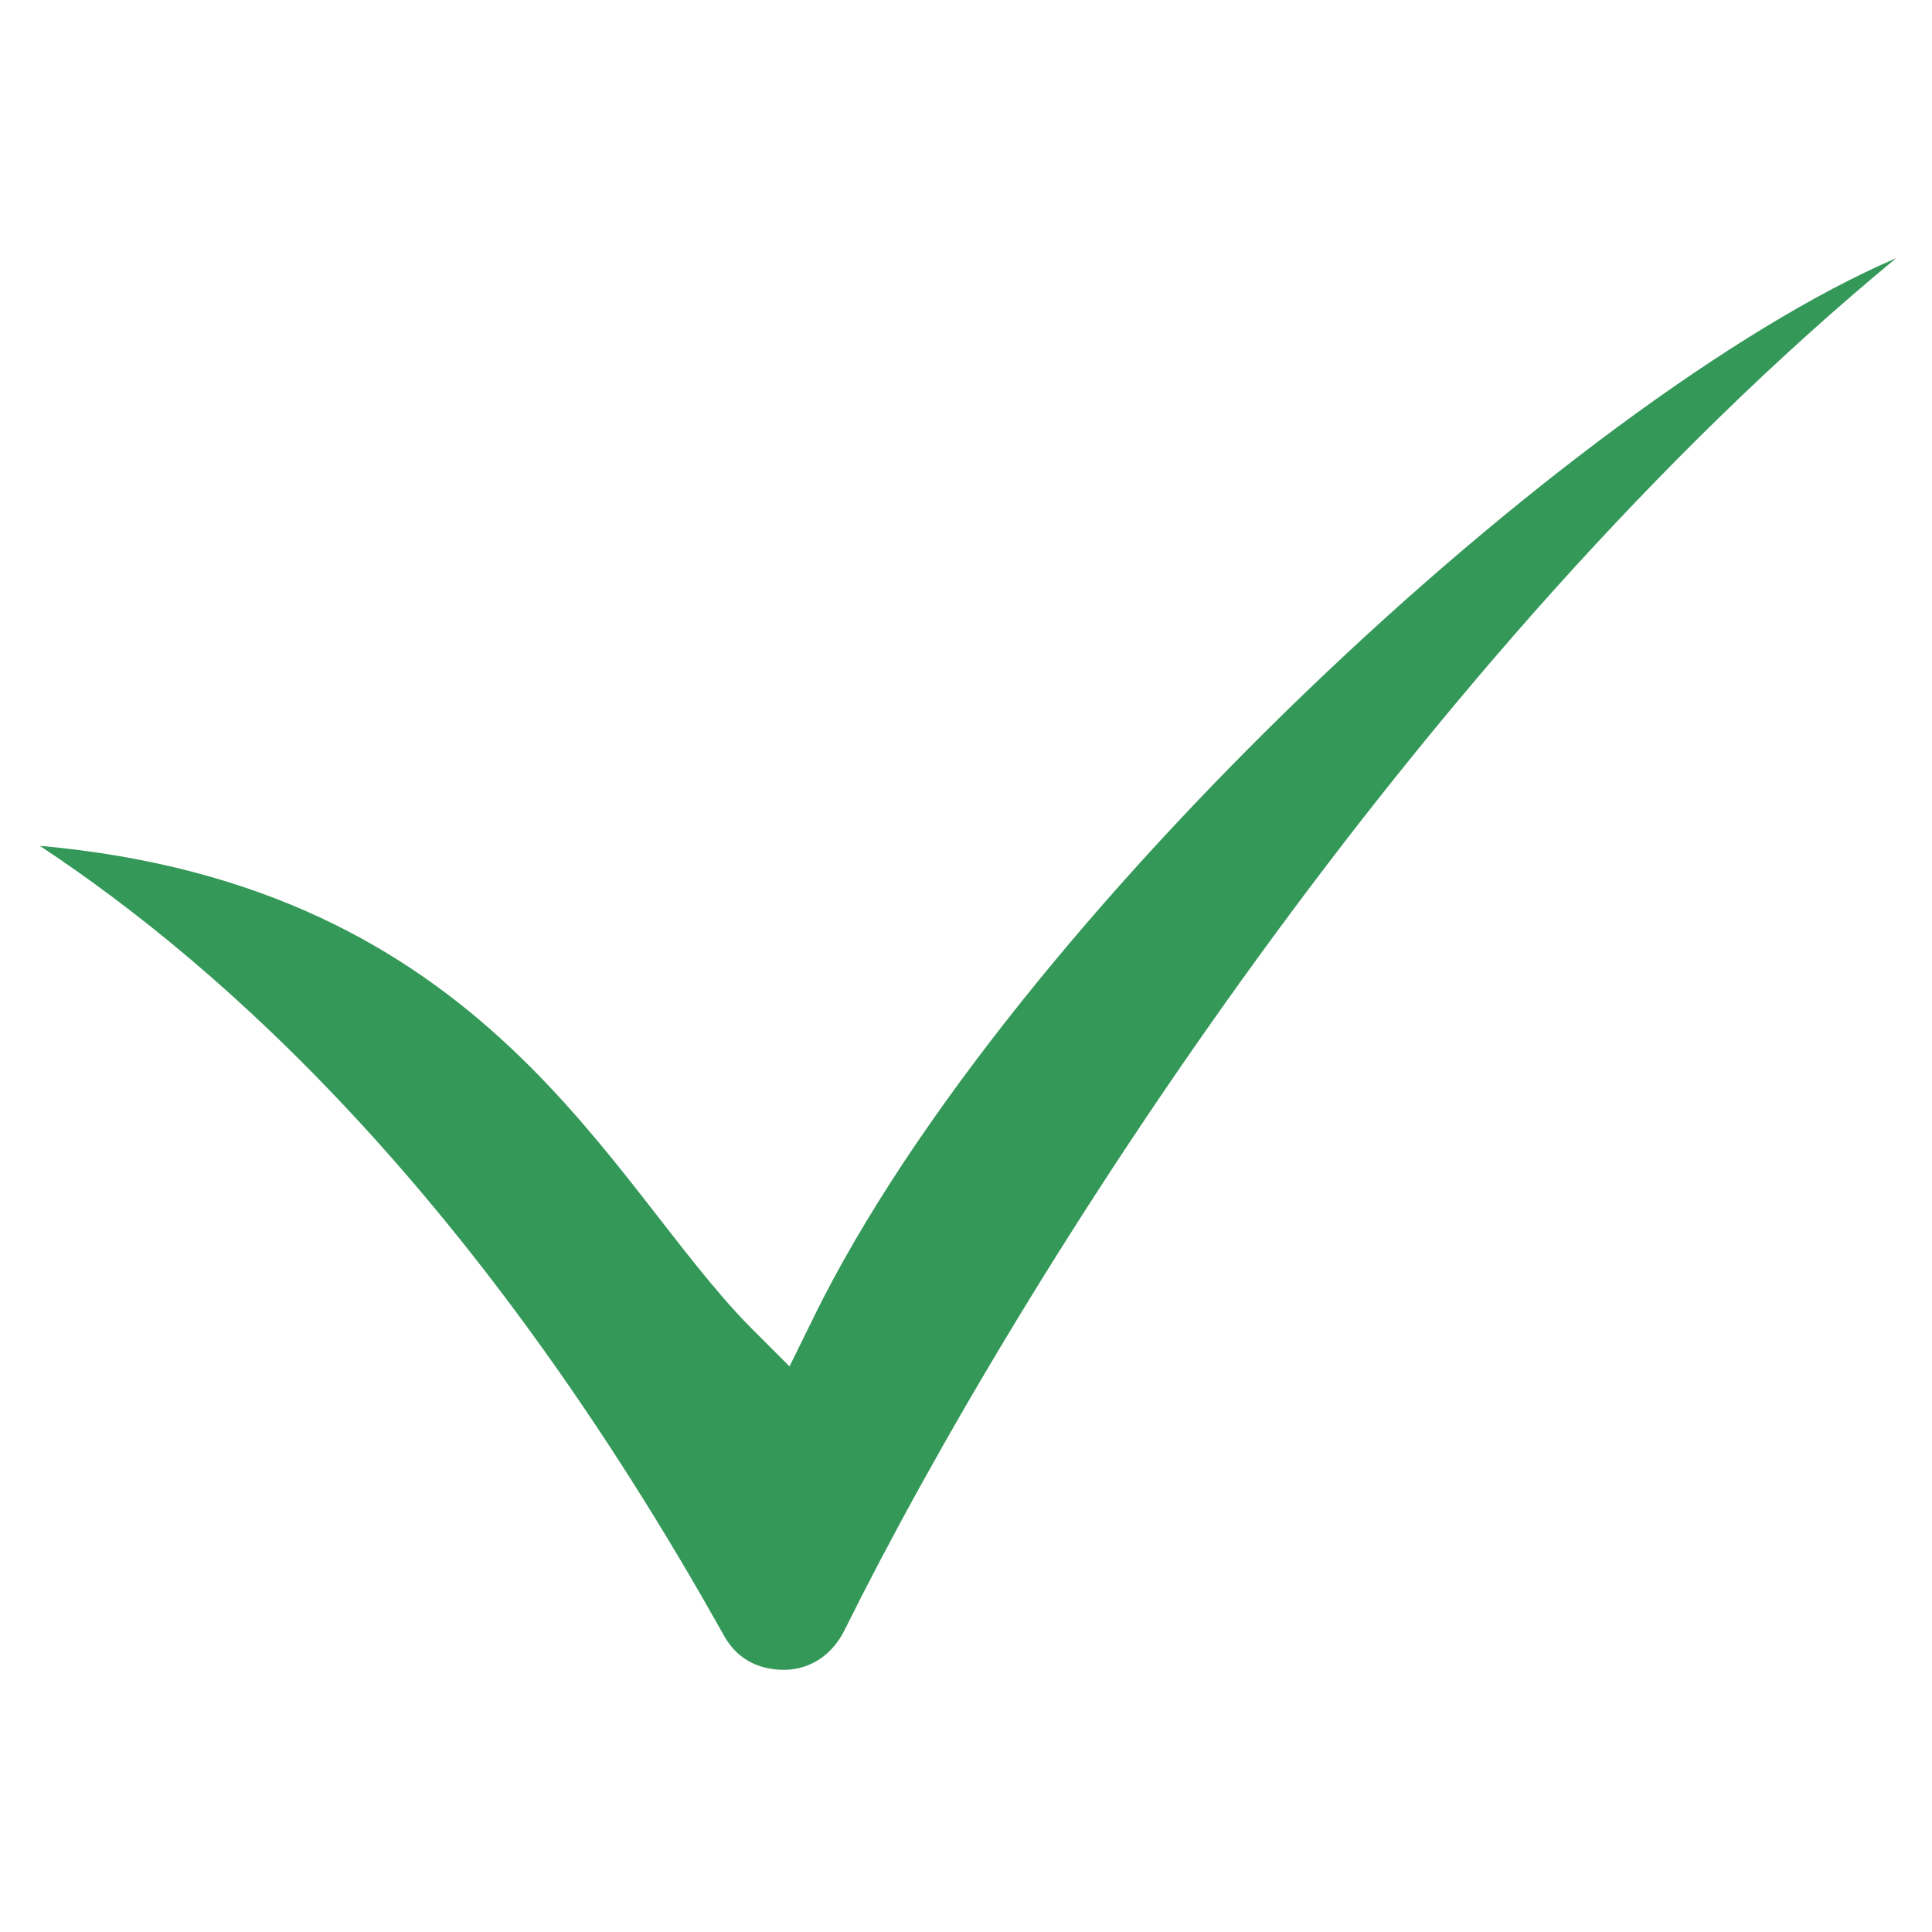
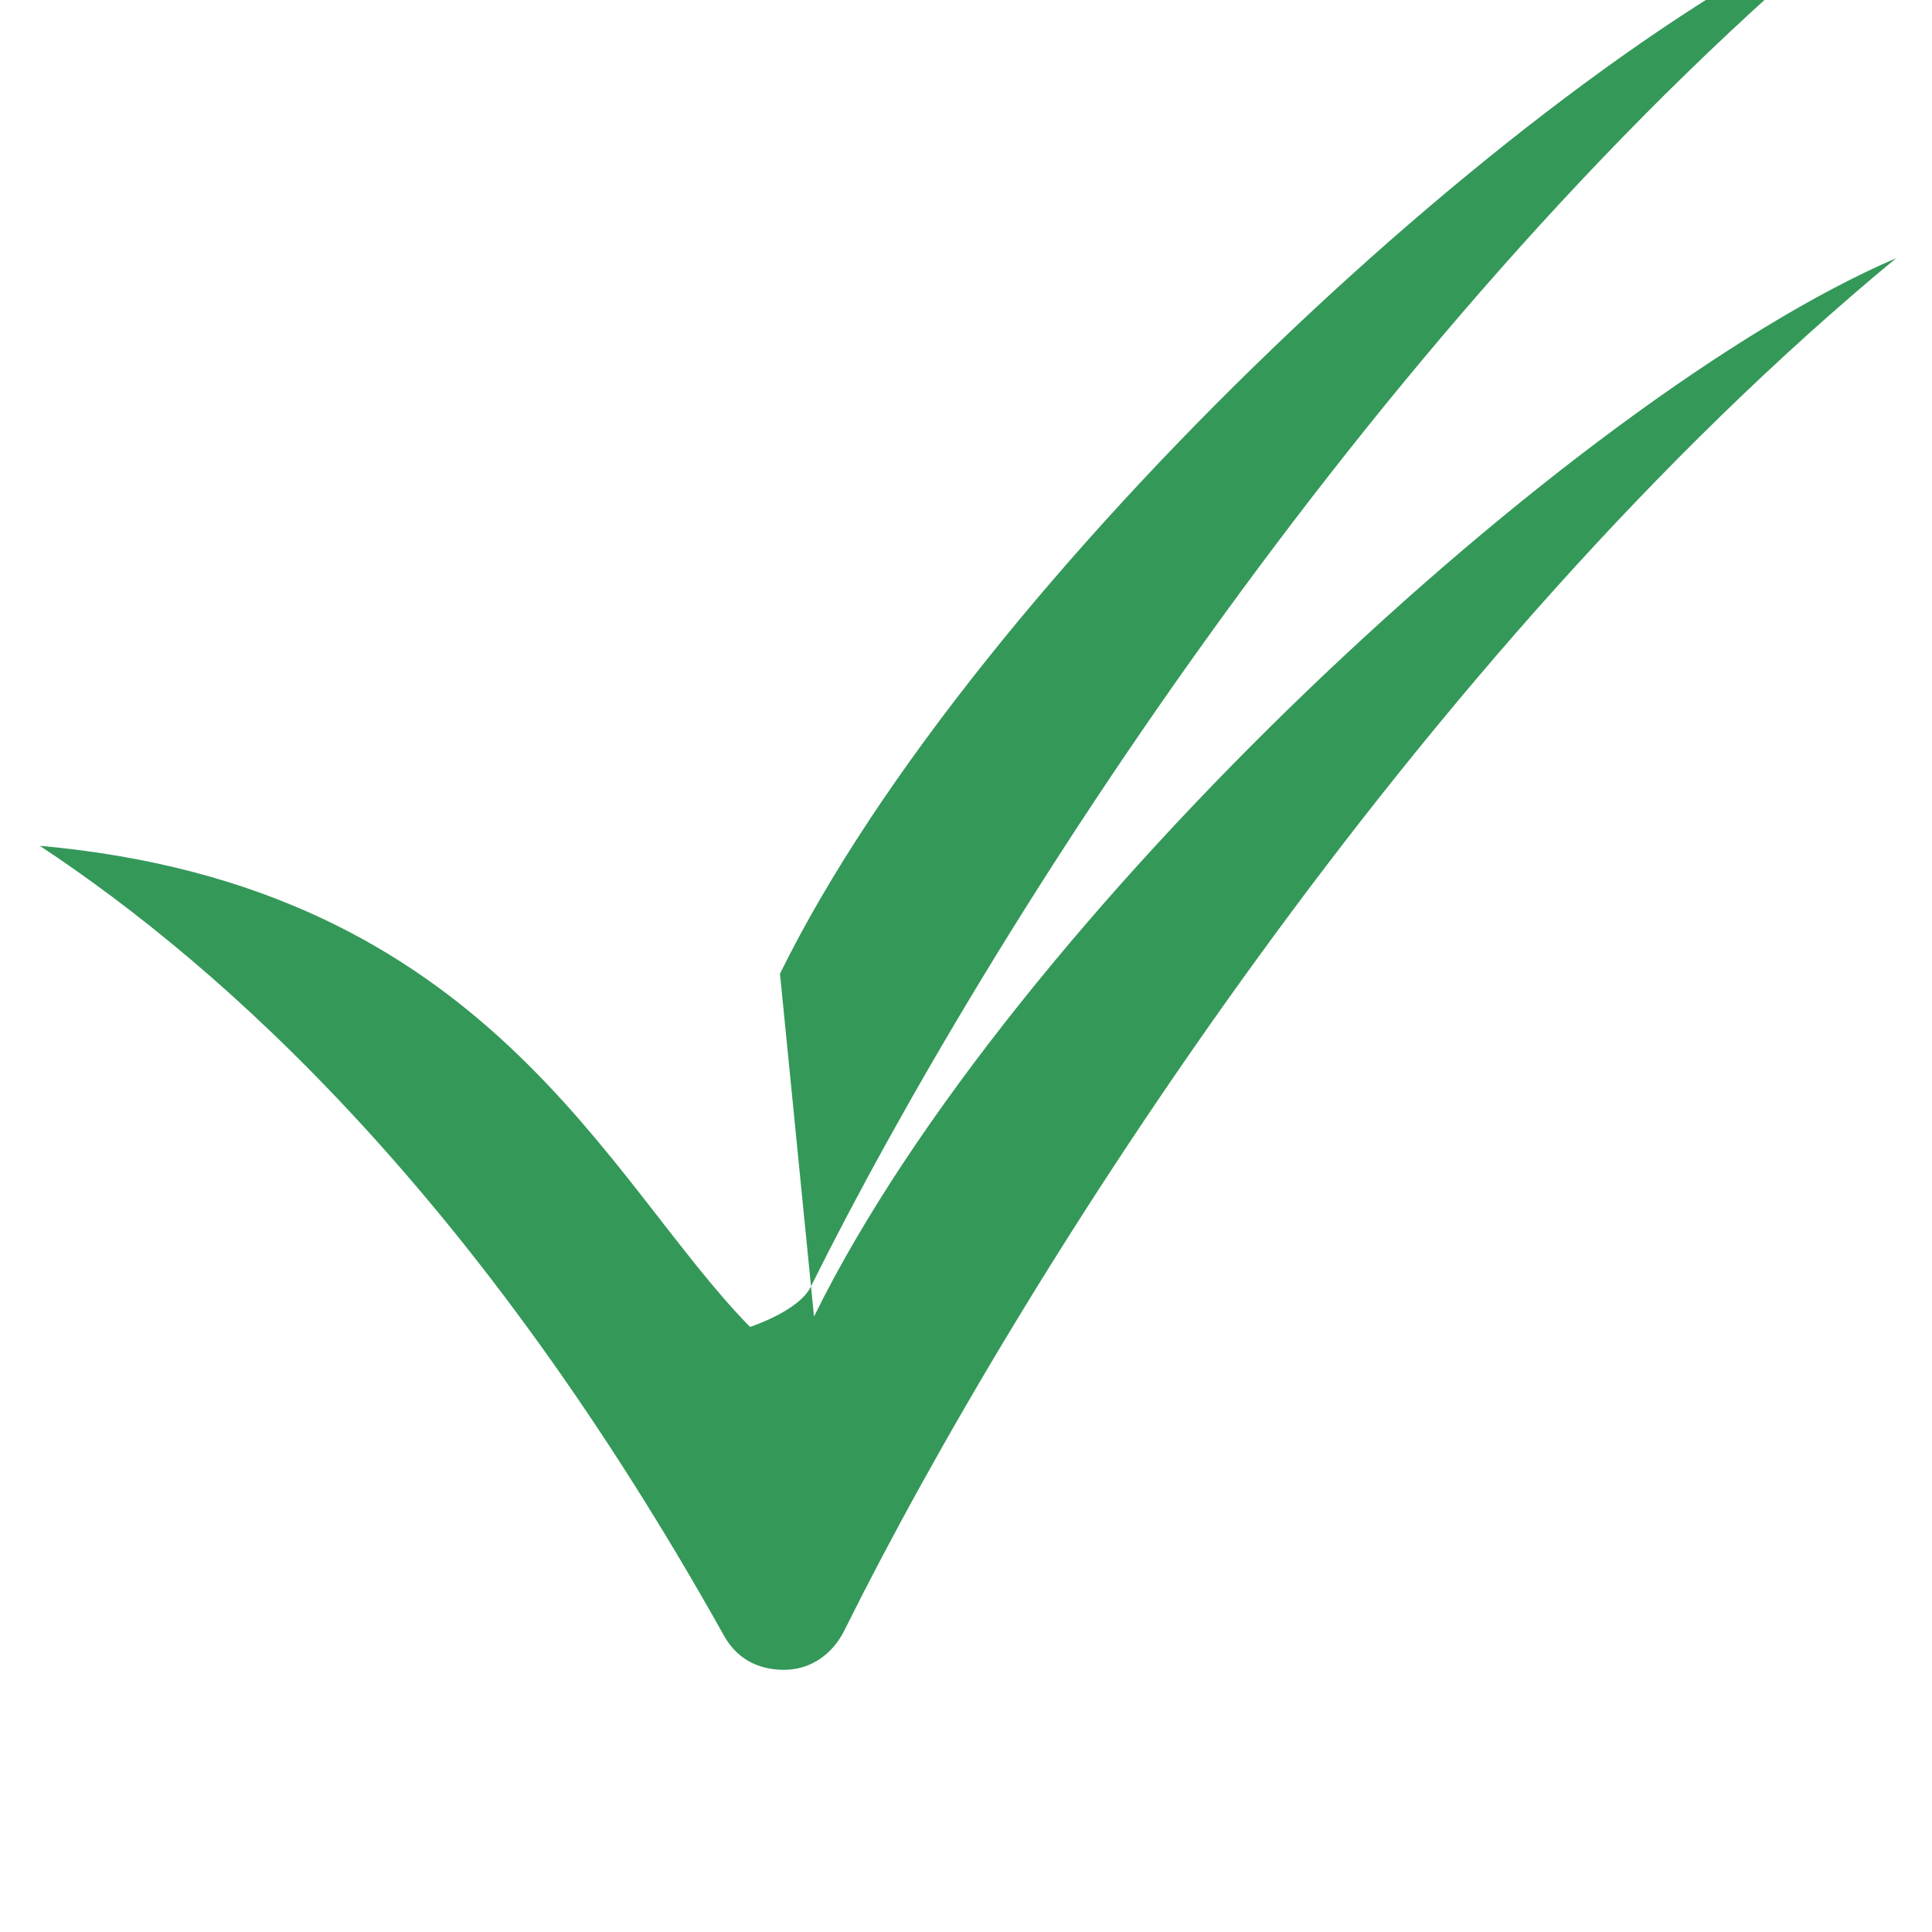
<svg xmlns="http://www.w3.org/2000/svg" id="Laag_1" version="1.1" viewBox="0 0 425.2 425.2">
  <defs>
    <style> .st0 { fill: #349859; } </style>
  </defs>
-   <path class="st0" d="M179.15,289.77l-5.39,10.95-8.69-8.69c-31.45-31.97-57.44-97.02-156.31-105.88,41,27.1,96.55,77.28,150.41,173.53,2.78,5.21,7.47,7.82,13.38,7.82s10.77-3.48,13.38-8.86c38.92-78.36,125.94-214.78,231.4-301.83-71.06,30.58-195.28,145.74-238.19,232.96ZM179.15,289.77l-5.39,10.95-8.69-8.69c-31.45-31.97-57.44-97.02-156.31-105.88,41,27.1,96.55,77.28,150.41,173.53,2.78,5.21,7.47,7.82,13.38,7.82s10.77-3.48,13.38-8.86c38.92-78.36,125.94-214.78,231.4-301.83-71.06,30.58-195.28,145.74-238.19,232.96ZM179.15,289.77l-5.39,10.95-8.69-8.69c-31.45-31.97-57.44-97.02-156.31-105.88,41,27.1,96.55,77.28,150.41,173.53,2.78,5.21,7.47,7.82,13.38,7.82s10.77-3.48,13.38-8.86c38.92-78.36,125.94-214.78,231.4-301.83-71.06,30.58-195.28,145.74-238.19,232.96Z" />
+   <path class="st0" d="M179.15,289.77l-5.39,10.95-8.69-8.69c-31.45-31.97-57.44-97.02-156.31-105.88,41,27.1,96.55,77.28,150.41,173.53,2.78,5.21,7.47,7.82,13.38,7.82s10.77-3.48,13.38-8.86c38.92-78.36,125.94-214.78,231.4-301.83-71.06,30.58-195.28,145.74-238.19,232.96ZM179.15,289.77l-5.39,10.95-8.69-8.69s10.77-3.48,13.38-8.86c38.92-78.36,125.94-214.78,231.4-301.83-71.06,30.58-195.28,145.74-238.19,232.96ZM179.15,289.77l-5.39,10.95-8.69-8.69c-31.45-31.97-57.44-97.02-156.31-105.88,41,27.1,96.55,77.28,150.41,173.53,2.78,5.21,7.47,7.82,13.38,7.82s10.77-3.48,13.38-8.86c38.92-78.36,125.94-214.78,231.4-301.83-71.06,30.58-195.28,145.74-238.19,232.96Z" />
</svg>